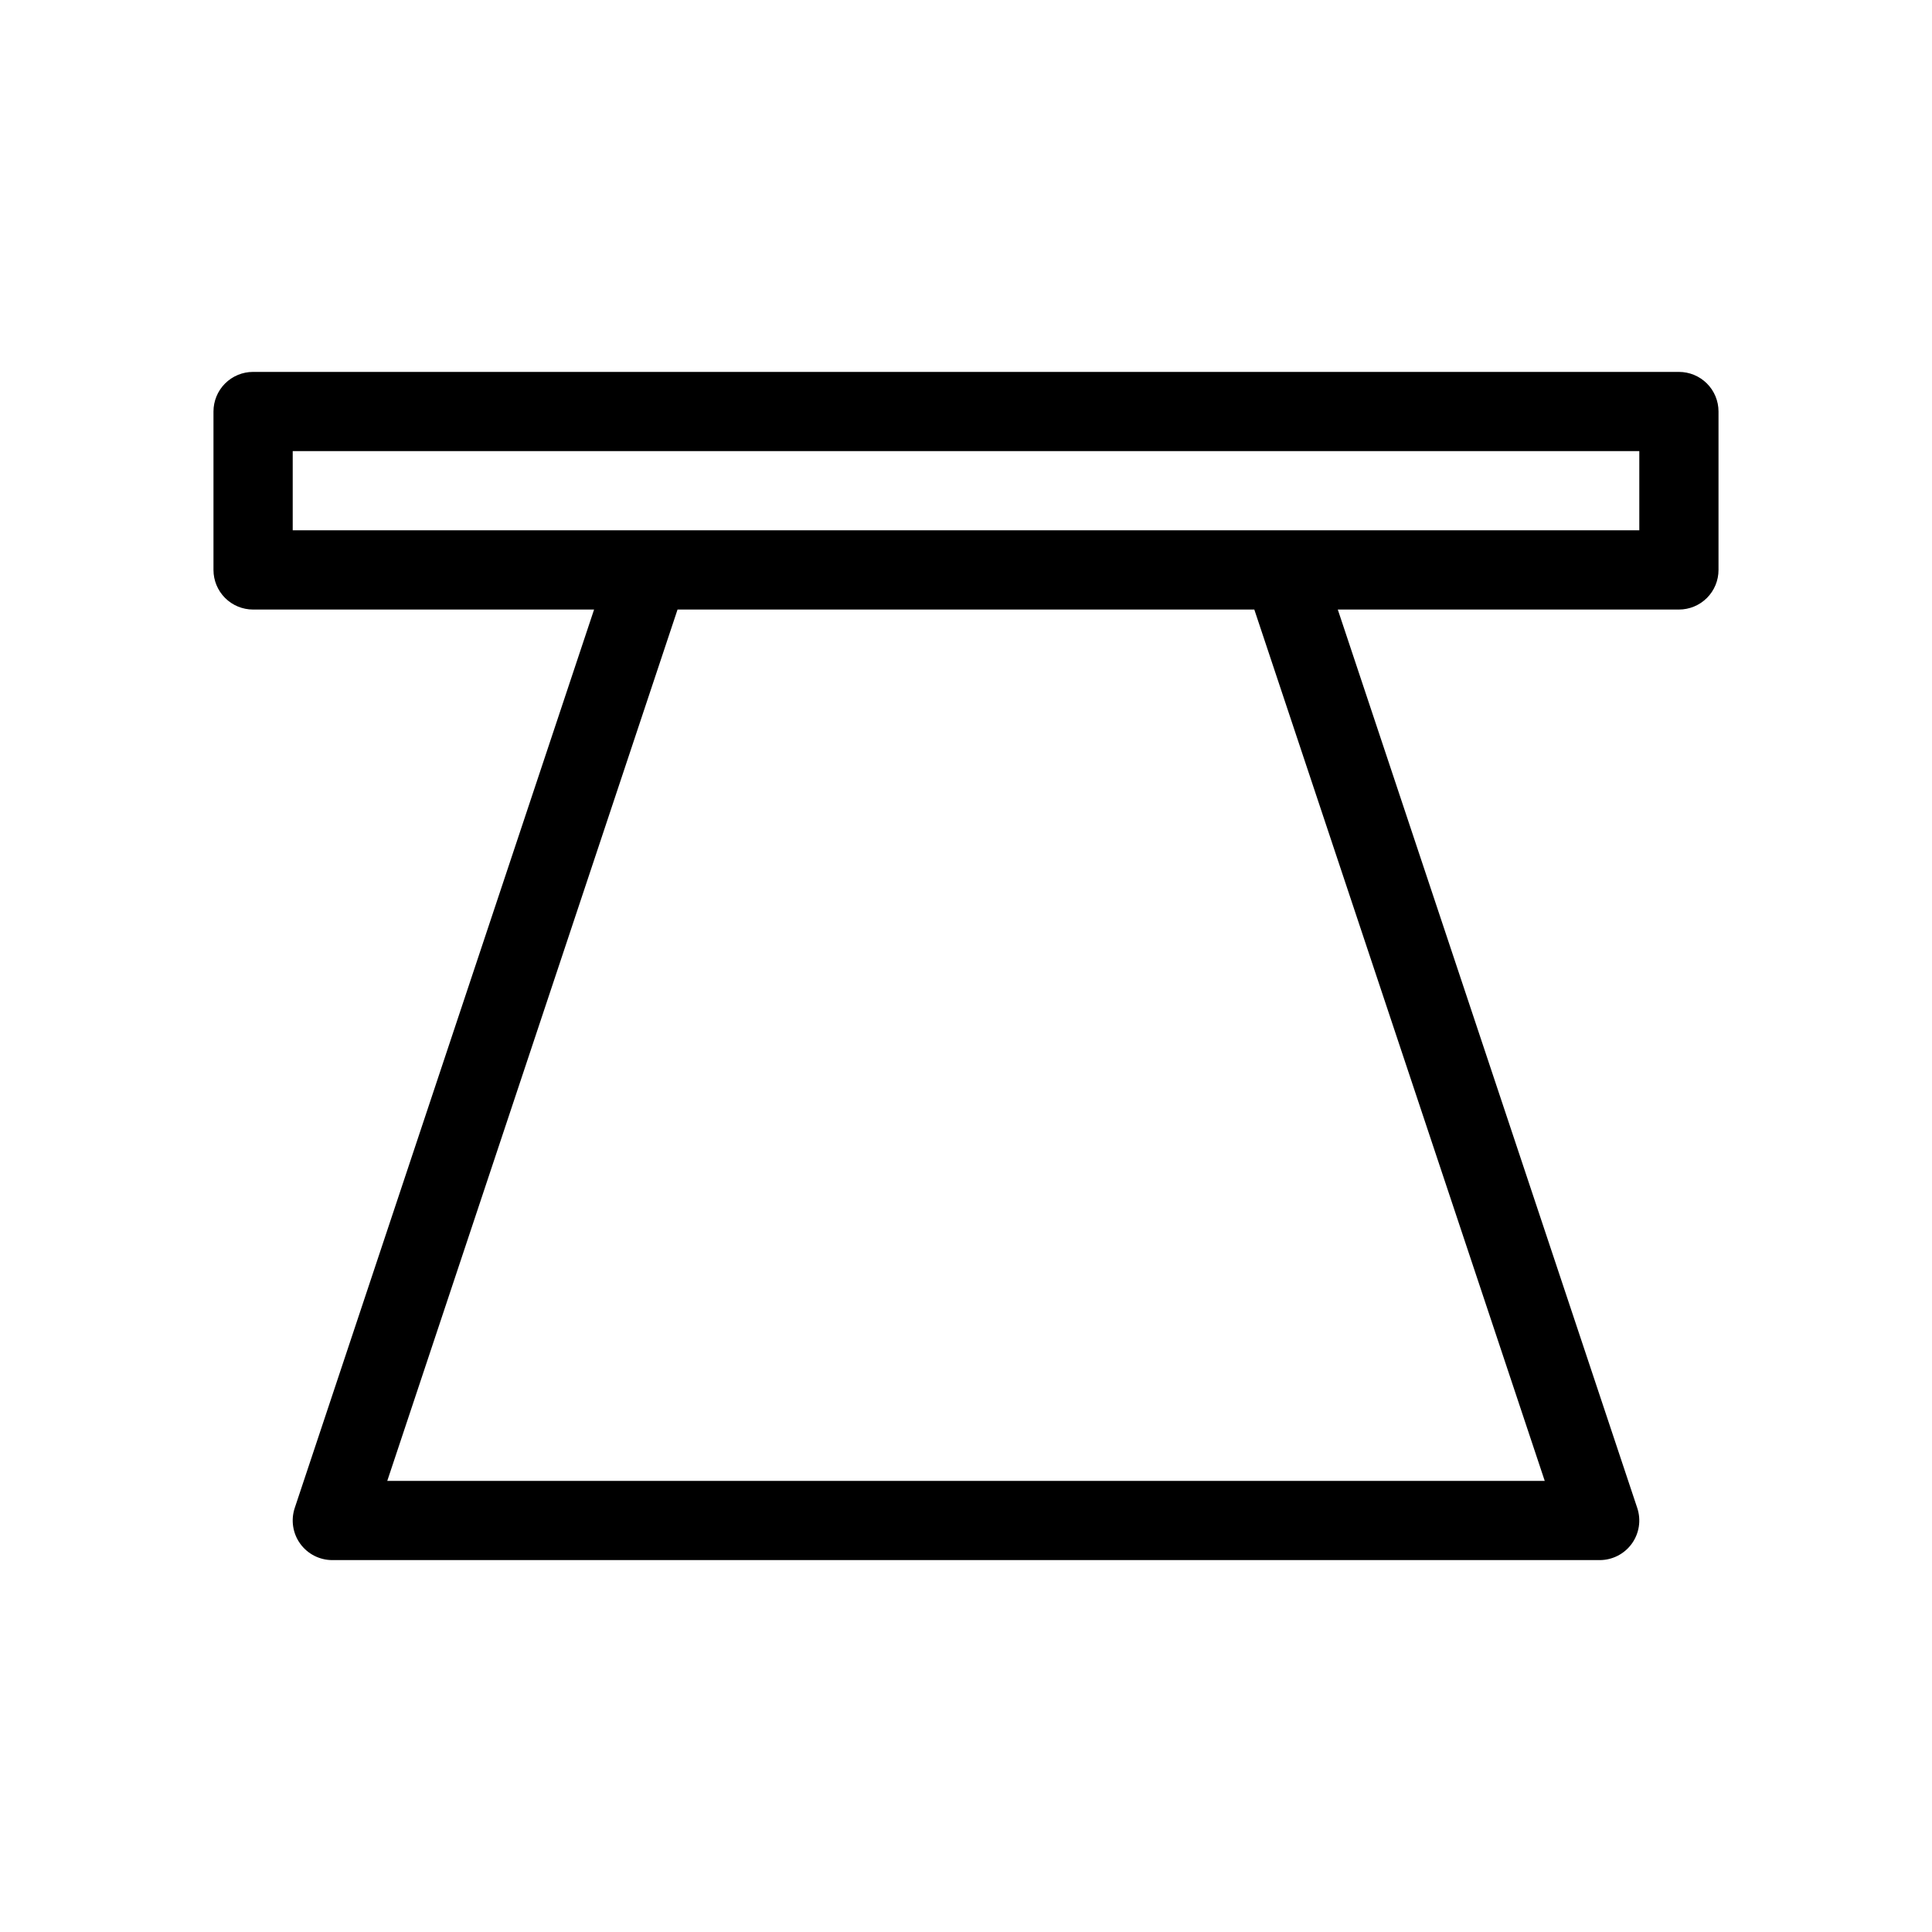
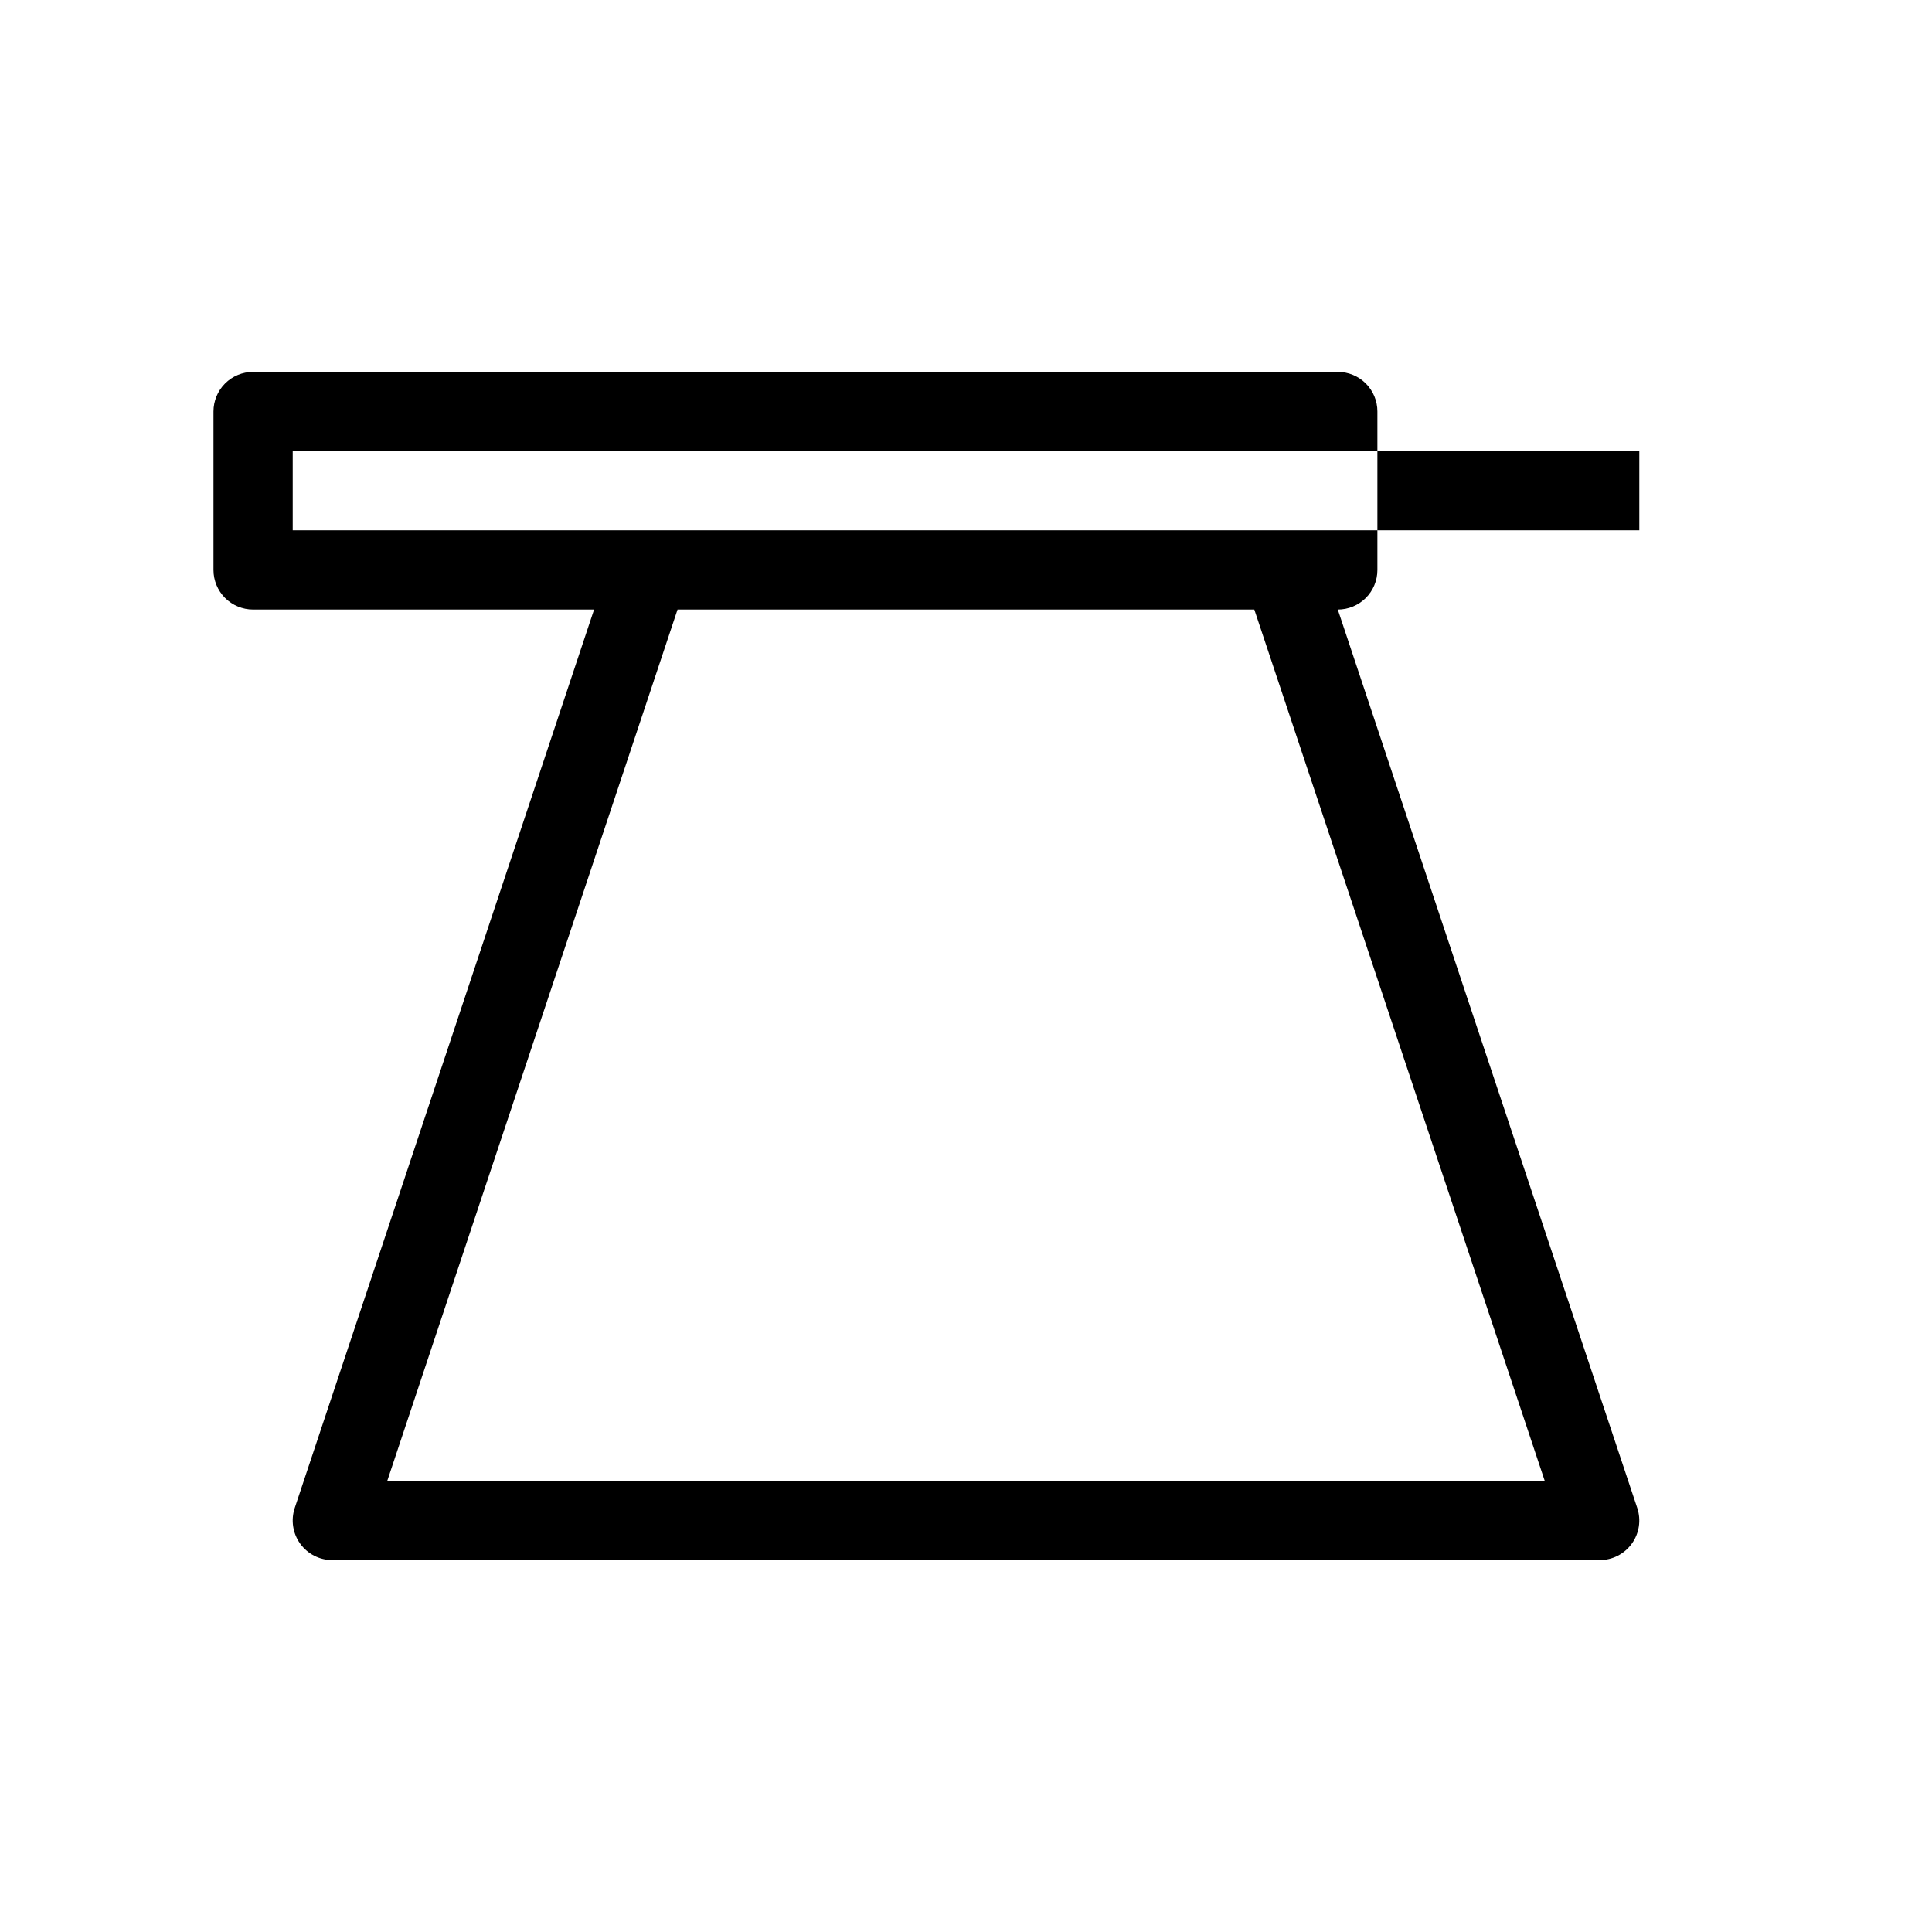
<svg xmlns="http://www.w3.org/2000/svg" fill="#000000" width="800px" height="800px" version="1.1" viewBox="144 144 512 512">
-   <path d="m588.93 242.56h-377.86c-2.785-0.004-5.457 1.102-7.426 3.07s-3.07 4.641-3.07 7.426v41.984c0 2.785 1.102 5.453 3.07 7.422s4.641 3.074 7.426 3.074h90.367l-79.328 238.09c-1.066 3.199-0.531 6.719 1.438 9.457 1.973 2.738 5.141 4.359 8.516 4.359h335.87c3.375 0 6.543-1.621 8.516-4.359 1.973-2.738 2.508-6.258 1.438-9.457l-79.359-238.09h90.398c2.785 0 5.457-1.105 7.426-3.074s3.074-4.637 3.07-7.422v-41.984c0.004-2.785-1.102-5.457-3.07-7.426s-4.641-3.074-7.426-3.07zm-35.559 293.89-306.74-0.004 76.926-230.91h152.85zm25.062-251.91h-356.86v-20.992h356.86z" />
+   <path d="m588.93 242.56h-377.86c-2.785-0.004-5.457 1.102-7.426 3.07s-3.07 4.641-3.07 7.426v41.984c0 2.785 1.102 5.453 3.07 7.422s4.641 3.074 7.426 3.074h90.367l-79.328 238.09c-1.066 3.199-0.531 6.719 1.438 9.457 1.973 2.738 5.141 4.359 8.516 4.359h335.87c3.375 0 6.543-1.621 8.516-4.359 1.973-2.738 2.508-6.258 1.438-9.457l-79.359-238.09c2.785 0 5.457-1.105 7.426-3.074s3.074-4.637 3.07-7.422v-41.984c0.004-2.785-1.102-5.457-3.07-7.426s-4.641-3.074-7.426-3.07zm-35.559 293.89-306.74-0.004 76.926-230.91h152.85zm25.062-251.91h-356.86v-20.992h356.86z" />
</svg>